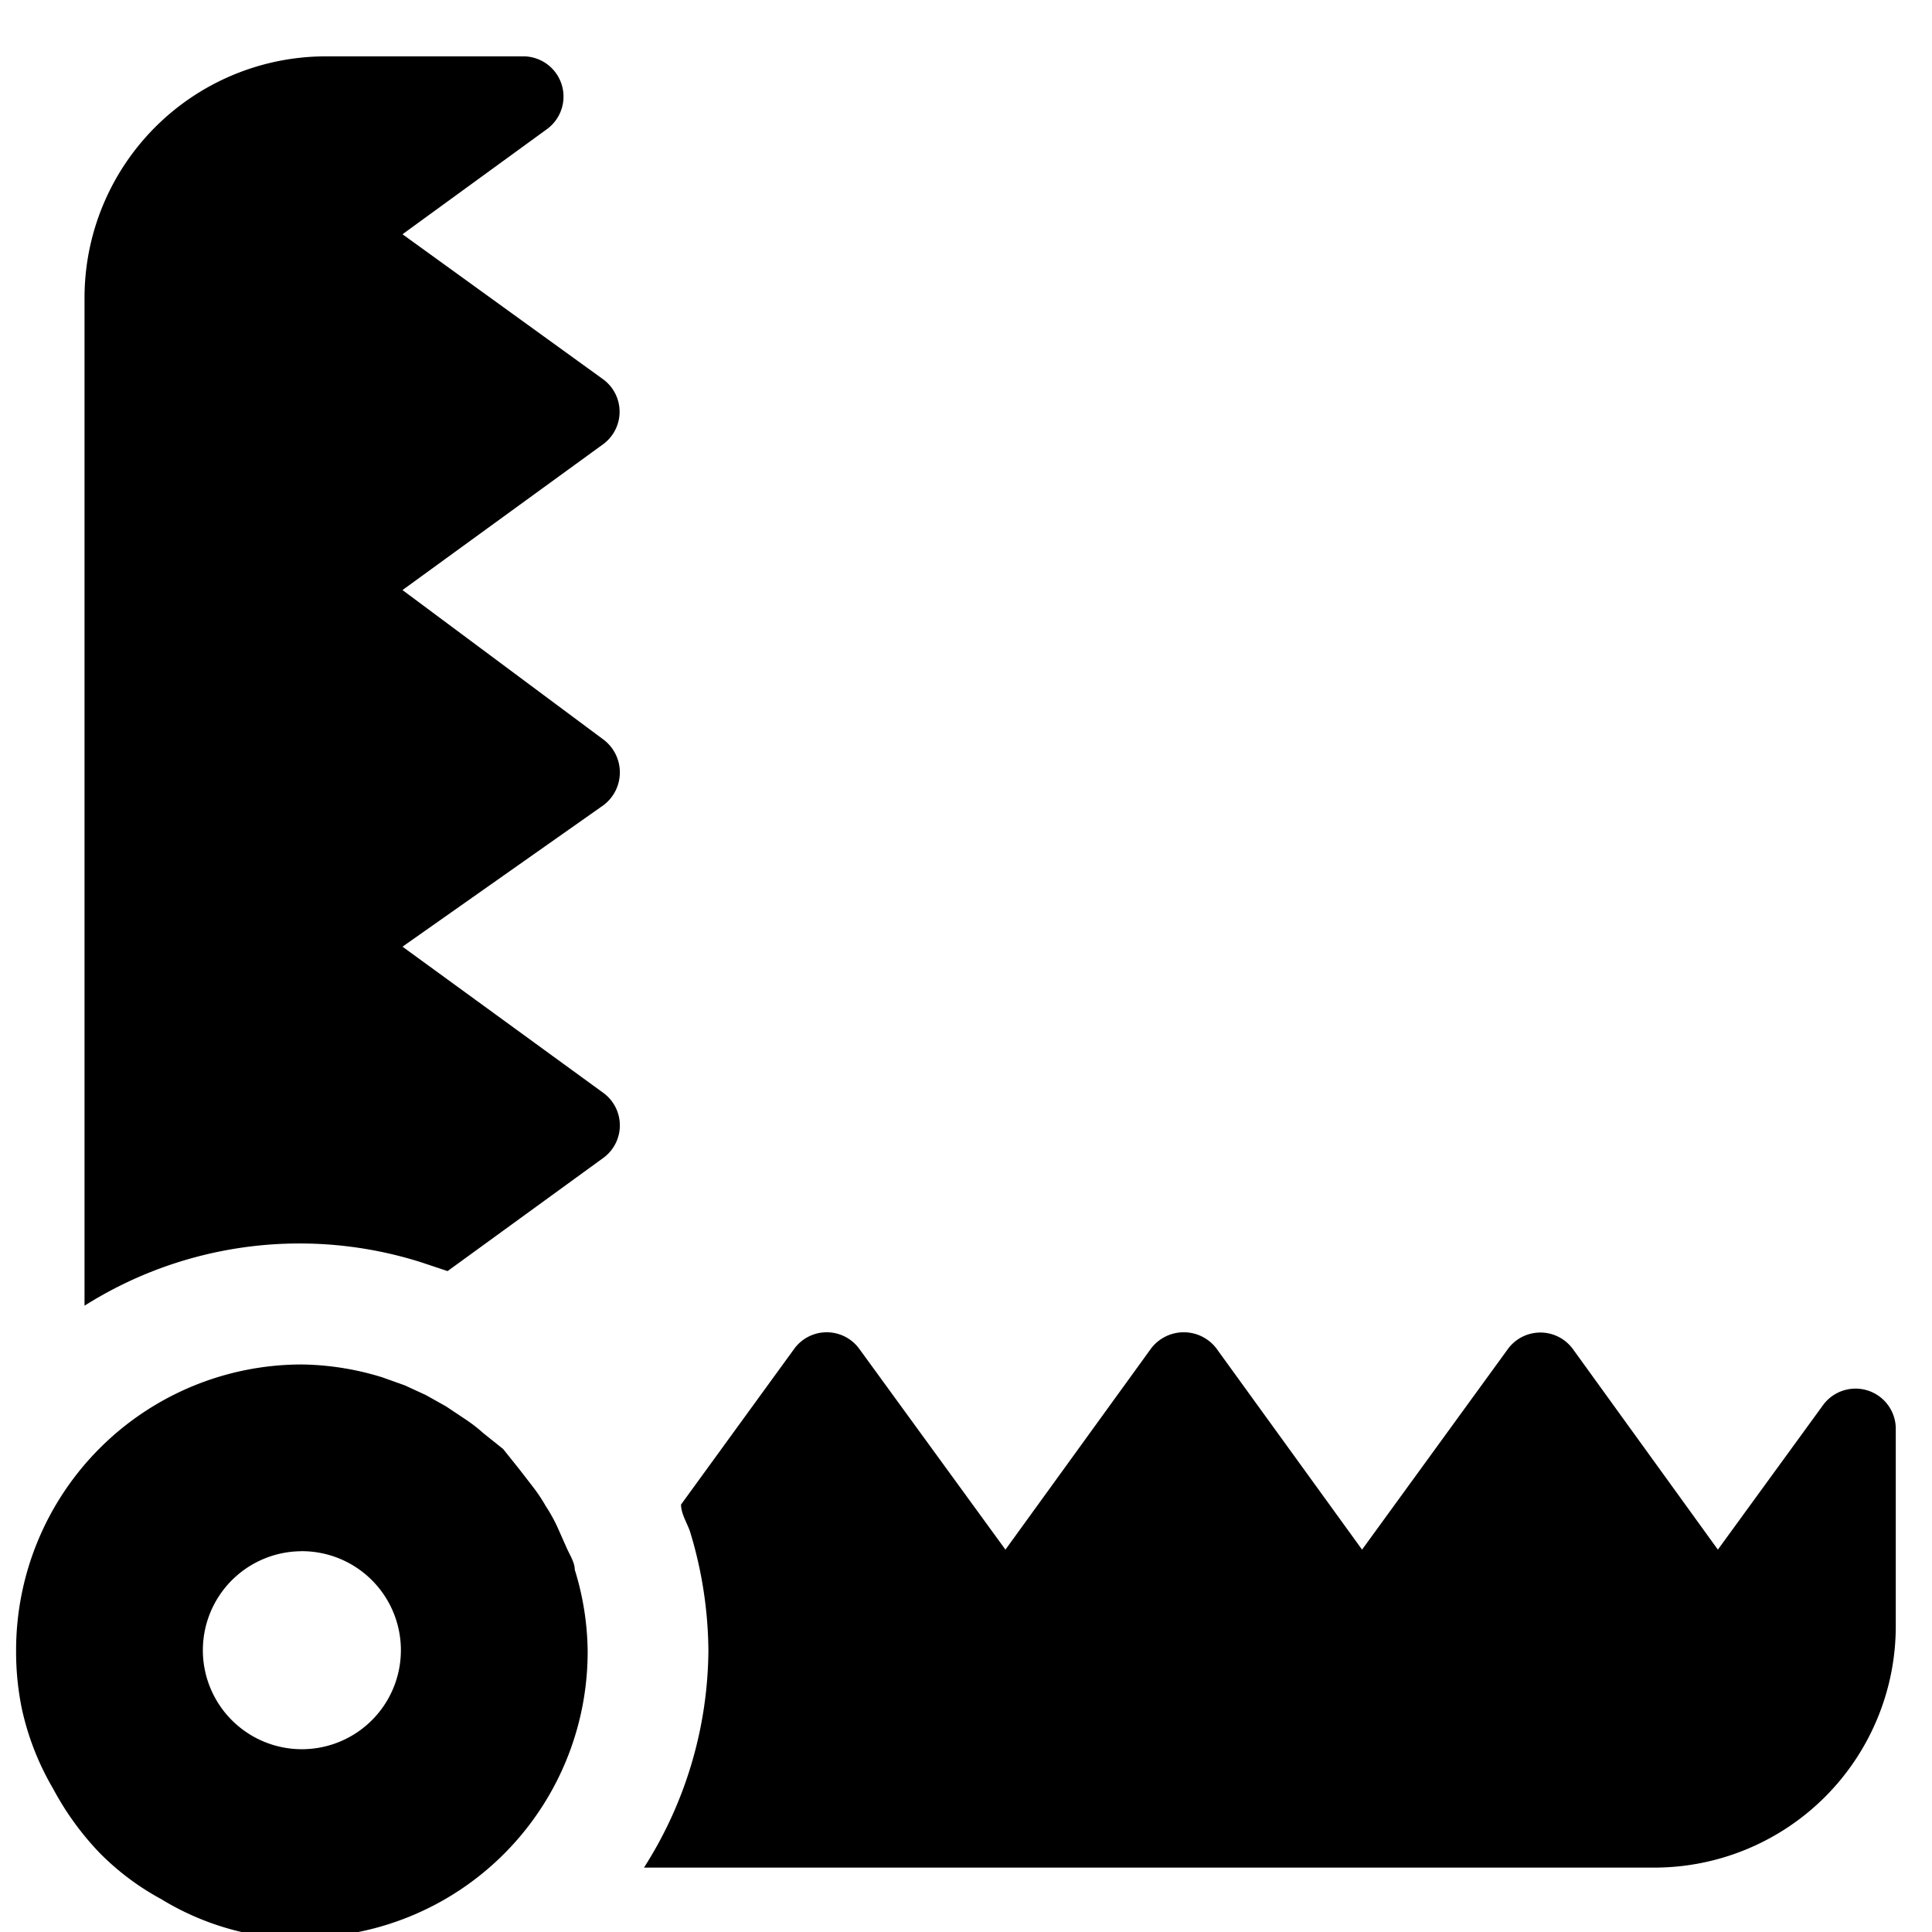
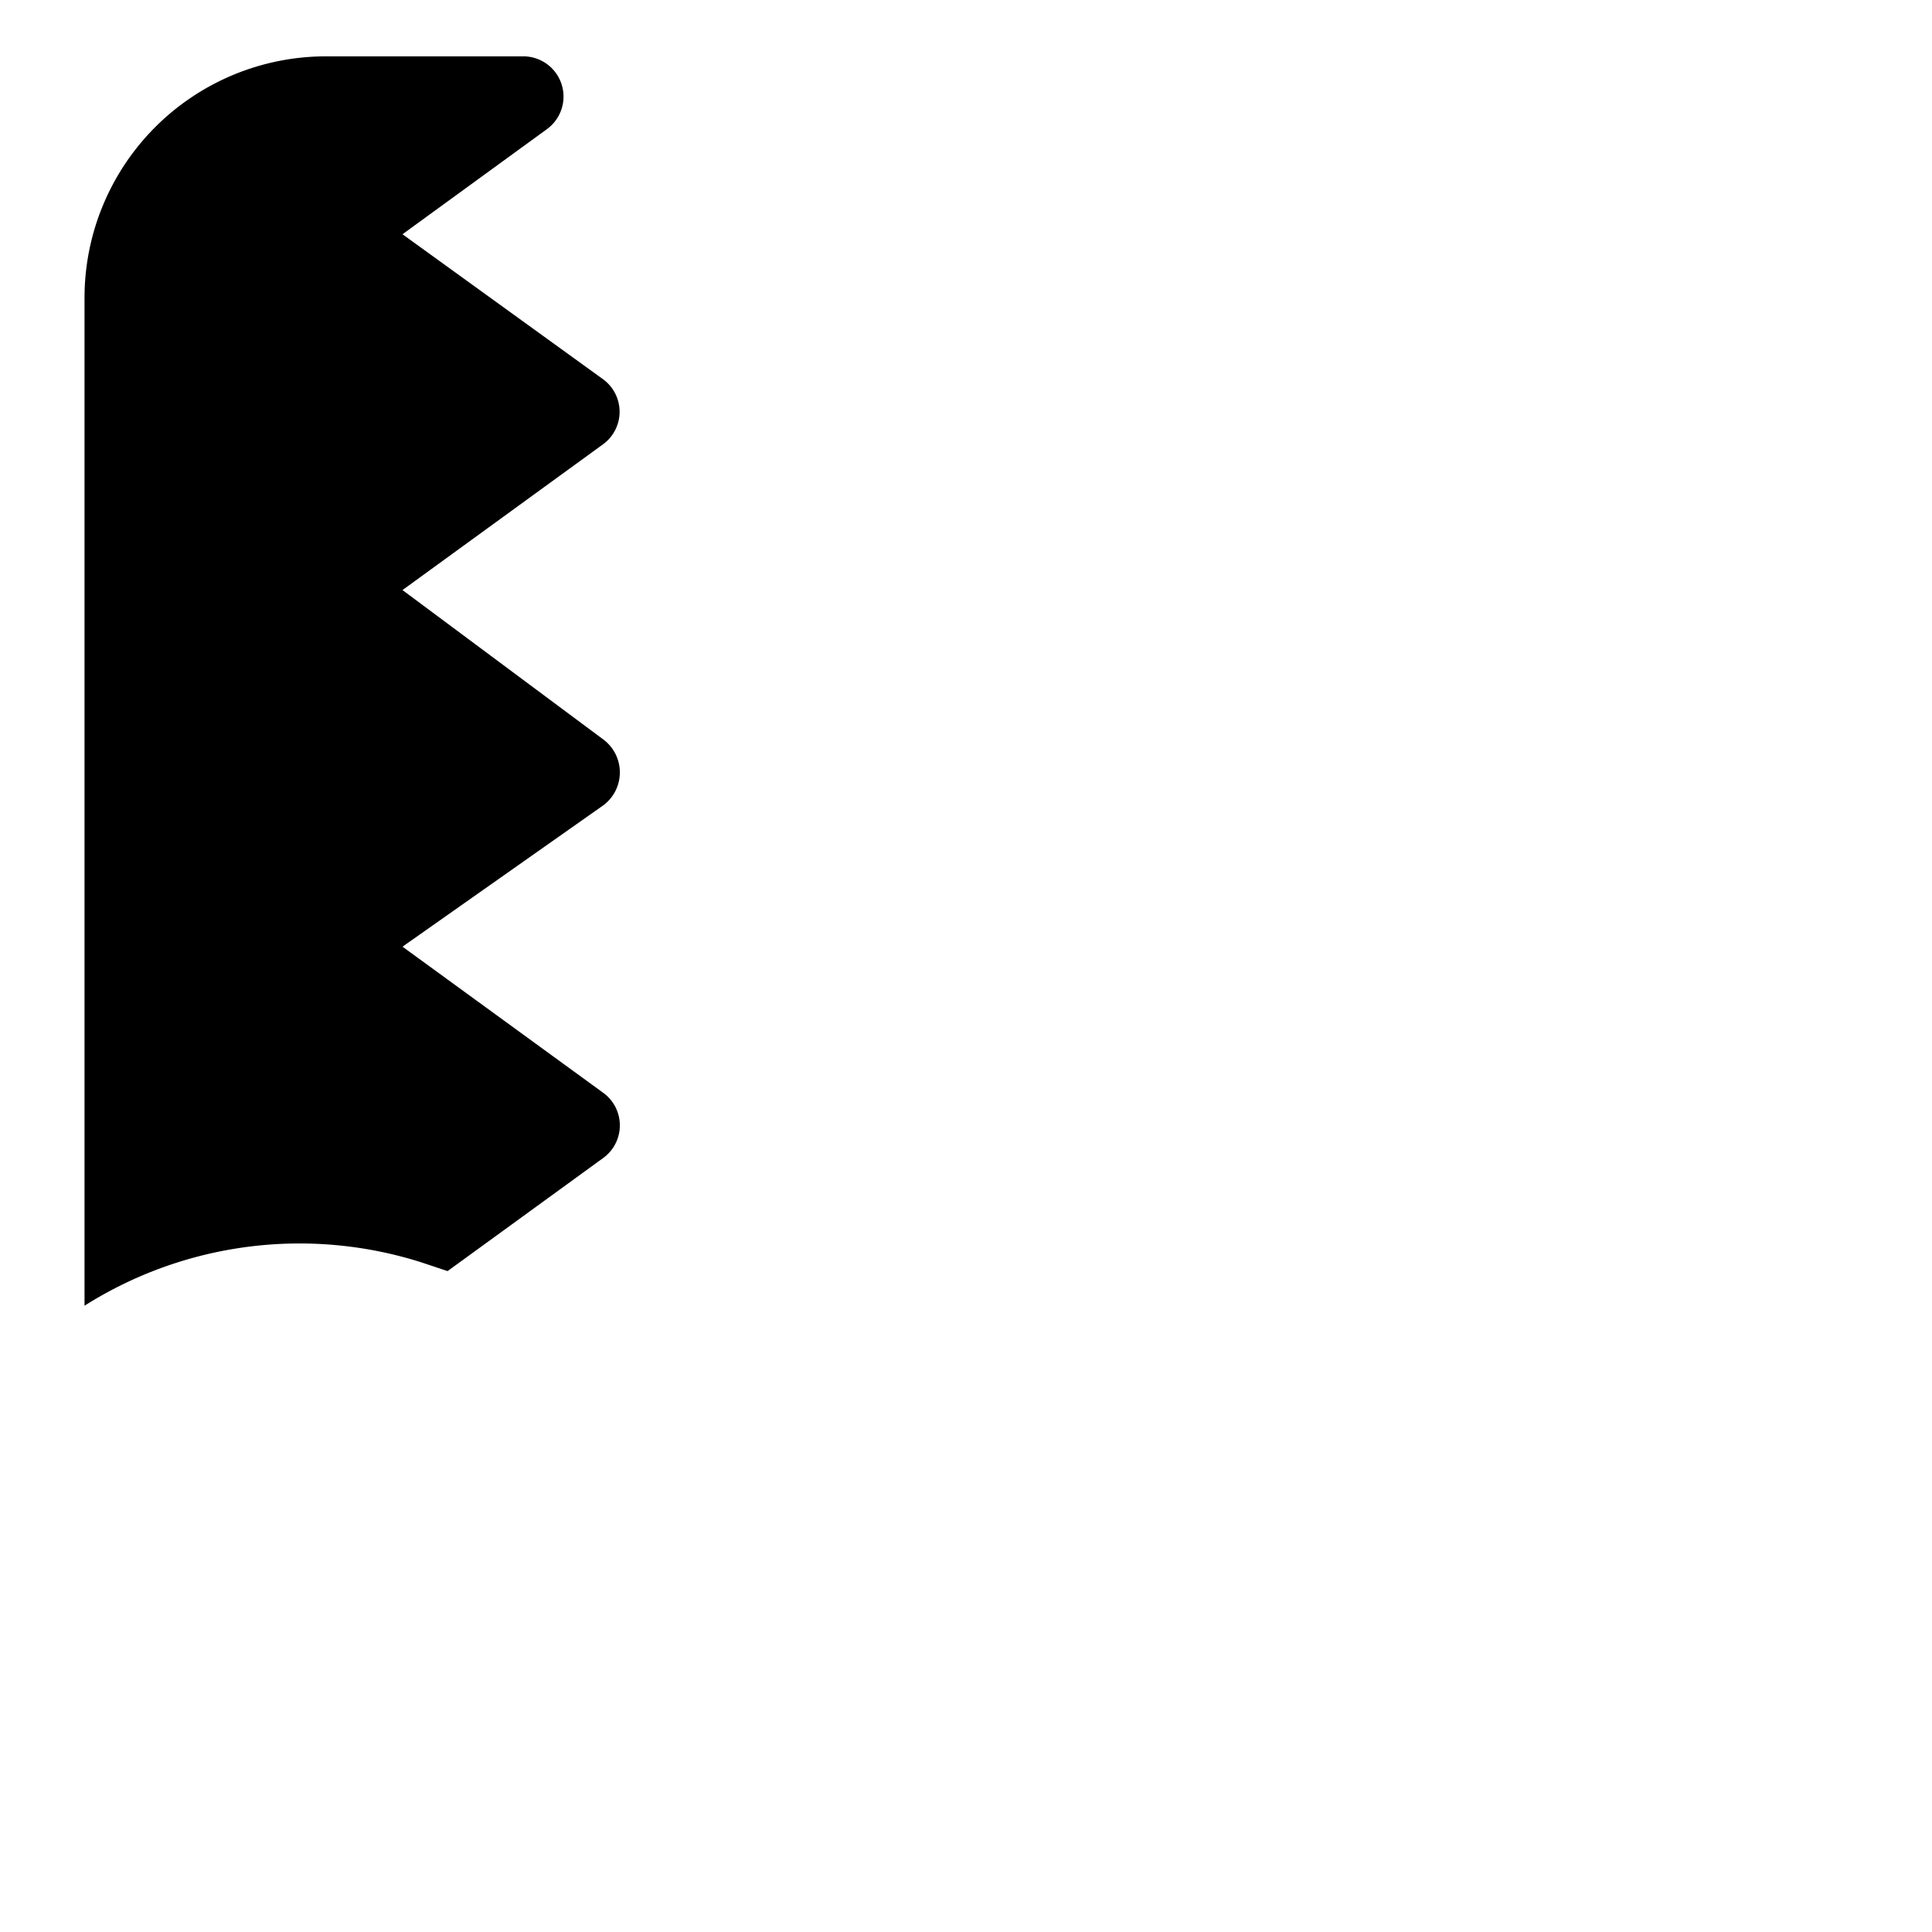
<svg xmlns="http://www.w3.org/2000/svg" viewBox="0 0 24 24">
  <g>
    <path d="m5.23 15.68 0.33 0.11 1.94 -1.41a0.5 0.5 0 0 0 0 -0.8L5 11.76 7.5 10a0.51 0.51 0 0 0 0 -0.81L5 7.33l2.49 -1.81a0.5 0.5 0 0 0 0 -0.81L5 2.91 6.8 1.6a0.5 0.5 0 0 0 -0.29 -0.9H4.05a3 3 0 0 0 -3 3v12.52a5 5 0 0 1 4.18 -0.54Z" fill="#000000" stroke-width="1" />
-     <path d="m22.65 17.45 -1.31 1.8 -1.8 -2.49a0.5 0.5 0 0 0 -0.81 0l-1.81 2.49 -1.81 -2.5a0.51 0.51 0 0 0 -0.81 0l-1.81 2.5 -1.82 -2.5a0.5 0.5 0 0 0 -0.8 0l-1.41 1.94c0 0.11 0.07 0.22 0.11 0.33a5.18 5.18 0 0 1 0.23 1.48 5.07 5.07 0 0 1 -0.8 2.7h12.55a3 3 0 0 0 3 -3v-2.46a0.5 0.5 0 0 0 -0.9 -0.29Z" fill="#000000" stroke-width="1" />
-     <path d="M2 23.59A3.38 3.38 0 0 0 3 24a3.51 3.51 0 0 0 0.72 0.07A3.55 3.55 0 0 0 7.3 20.5a3.51 3.51 0 0 0 -0.16 -1c0 -0.09 -0.06 -0.18 -0.1 -0.27l-0.12 -0.27a2 2 0 0 0 -0.14 -0.25 2 2 0 0 0 -0.16 -0.24l-0.17 -0.22 -0.2 -0.25 -0.25 -0.2a1.84 1.84 0 0 0 -0.22 -0.17l-0.24 -0.16 -0.25 -0.14 -0.26 -0.12 -0.28 -0.1a3.51 3.51 0 0 0 -1 -0.16A3.55 3.55 0 0 0 0.2 20.5a3.51 3.51 0 0 0 0.07 0.72 3.38 3.38 0 0 0 0.39 1 3.6 3.6 0 0 0 0.58 0.8 3.24 3.24 0 0 0 0.76 0.57Zm1.71 -4.32a1.23 1.23 0 1 1 -1.19 1.23 1.23 1.23 0 0 1 1.23 -1.23Z" fill="#000000" stroke-width="1" />
  </g>
</svg>